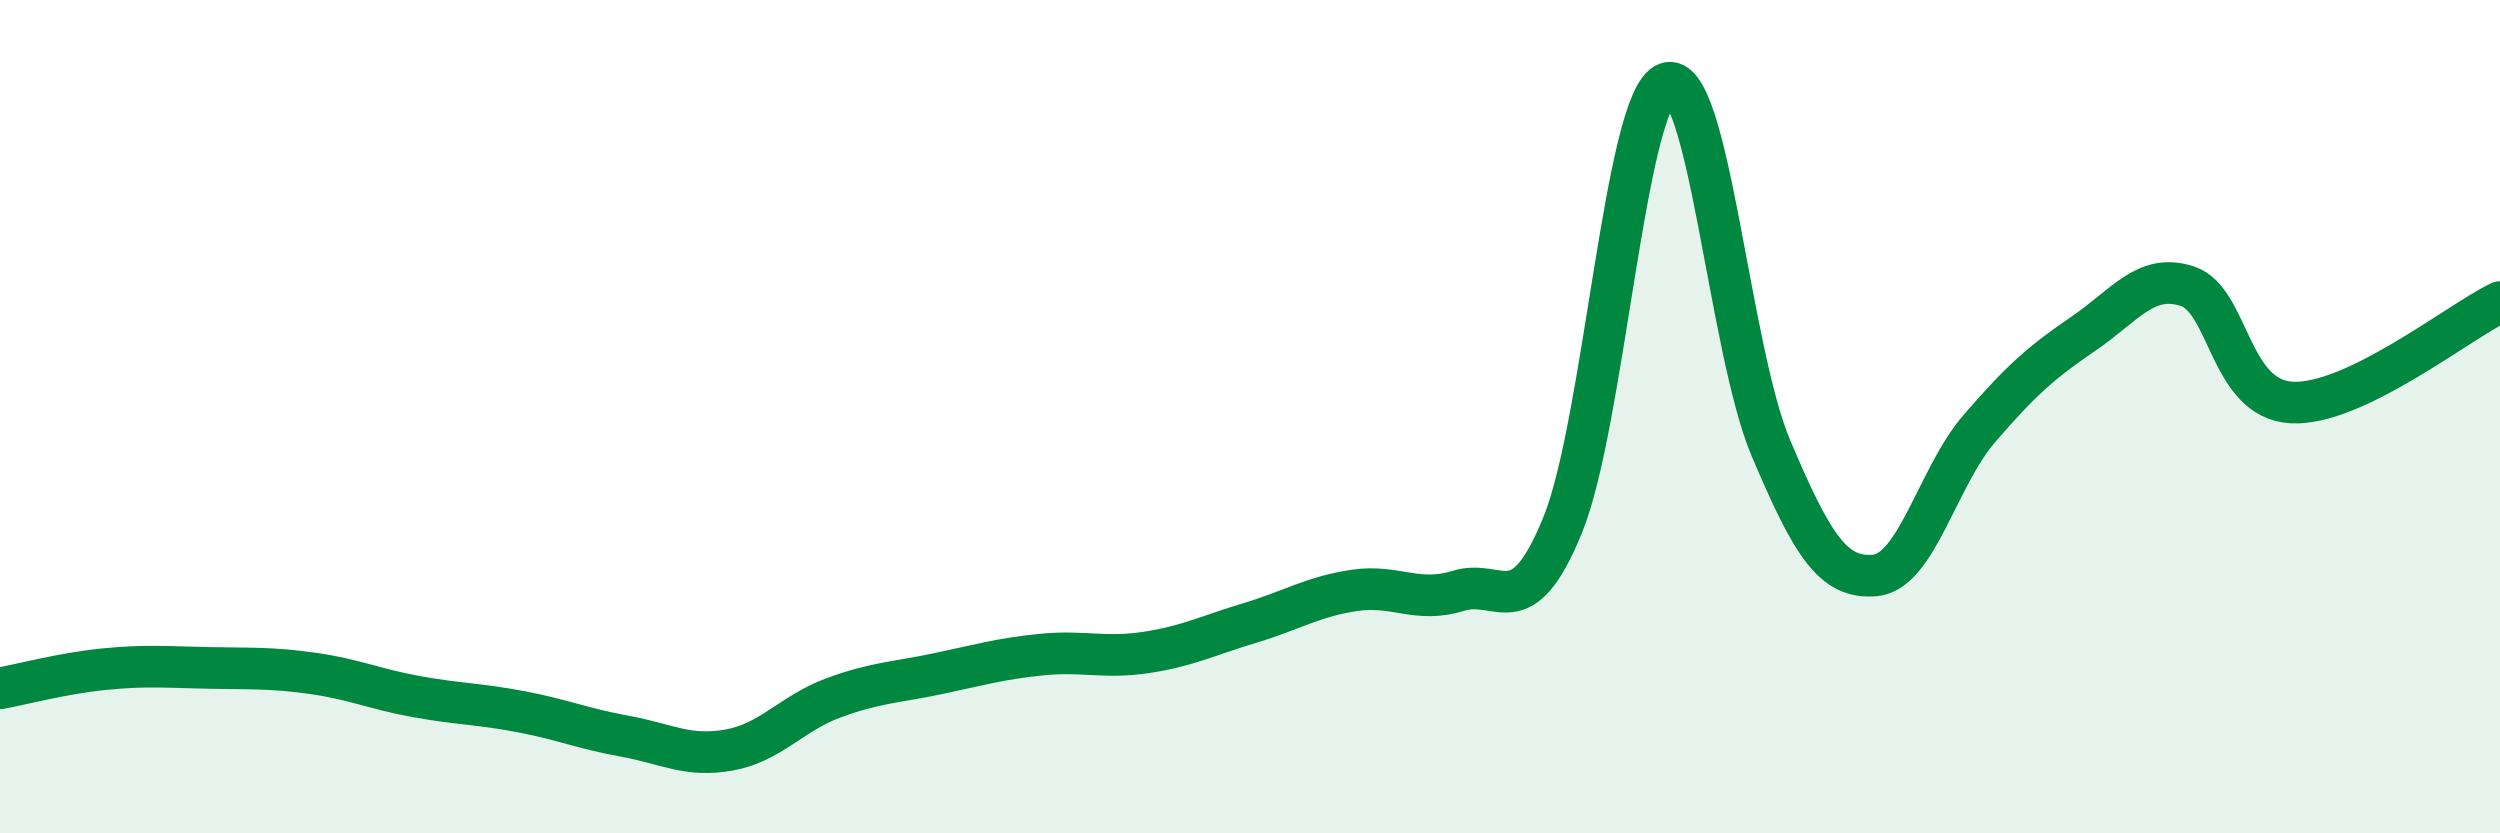
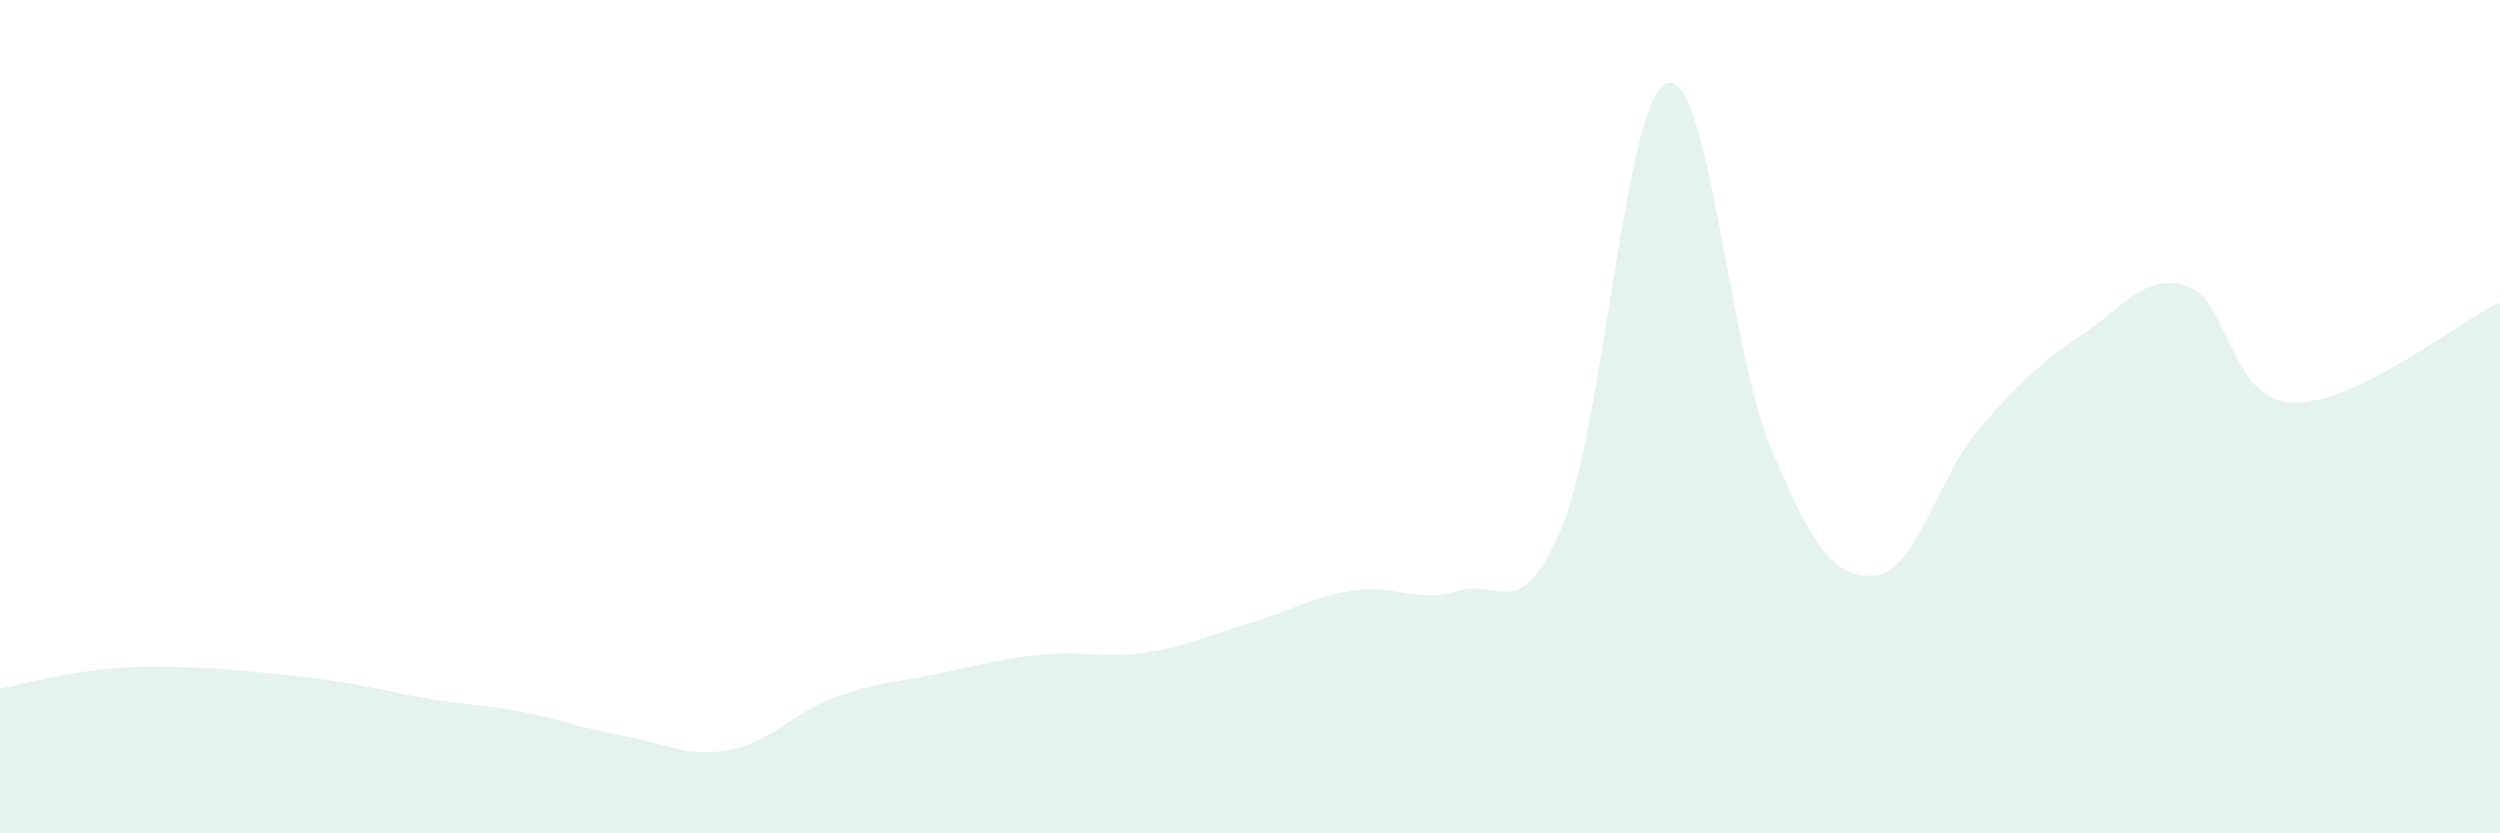
<svg xmlns="http://www.w3.org/2000/svg" width="60" height="20" viewBox="0 0 60 20">
-   <path d="M 0,16.52 C 0.5,16.43 1.5,16.16 2.5,16.06 C 3.5,15.96 4,16.01 5,16.03 C 6,16.05 6.5,16.02 7.5,16.16 C 8.5,16.3 9,16.54 10,16.72 C 11,16.9 11.5,16.89 12.5,17.08 C 13.5,17.27 14,17.49 15,17.67 C 16,17.85 16.5,18.18 17.5,18 C 18.5,17.82 19,17.12 20,16.75 C 21,16.38 21.5,16.38 22.5,16.17 C 23.5,15.96 24,15.81 25,15.71 C 26,15.61 26.5,15.81 27.5,15.66 C 28.5,15.51 29,15.25 30,14.95 C 31,14.65 31.5,14.32 32.5,14.17 C 33.5,14.02 34,14.49 35,14.18 C 36,13.87 36.5,15.05 37.5,12.61 C 38.5,10.17 39,2.37 40,2 C 41,1.63 41.5,8.39 42.5,10.75 C 43.5,13.11 44,13.9 45,13.81 C 46,13.72 46.5,11.45 47.5,10.29 C 48.5,9.13 49,8.69 50,8.01 C 51,7.33 51.5,6.54 52.5,6.87 C 53.5,7.2 53.5,9.58 55,9.66 C 56.5,9.74 59,7.73 60,7.25L60 20L0 20Z" fill="#008740" opacity="0.1" stroke-linecap="round" stroke-linejoin="round" />
-   <path d="M 0,16.52 C 0.5,16.43 1.5,16.16 2.5,16.06 C 3.5,15.96 4,16.01 5,16.03 C 6,16.05 6.5,16.02 7.5,16.16 C 8.5,16.3 9,16.54 10,16.72 C 11,16.9 11.5,16.89 12.5,17.08 C 13.5,17.27 14,17.49 15,17.67 C 16,17.85 16.5,18.18 17.5,18 C 18.5,17.82 19,17.12 20,16.75 C 21,16.38 21.5,16.38 22.5,16.17 C 23.5,15.96 24,15.81 25,15.71 C 26,15.61 26.5,15.81 27.5,15.66 C 28.5,15.51 29,15.25 30,14.95 C 31,14.65 31.5,14.32 32.5,14.17 C 33.5,14.02 34,14.49 35,14.18 C 36,13.87 36.5,15.05 37.5,12.61 C 38.5,10.17 39,2.37 40,2 C 41,1.63 41.5,8.39 42.5,10.75 C 43.5,13.11 44,13.9 45,13.81 C 46,13.72 46.5,11.45 47.5,10.29 C 48.5,9.13 49,8.69 50,8.01 C 51,7.33 51.5,6.54 52.5,6.87 C 53.5,7.2 53.5,9.58 55,9.66 C 56.5,9.74 59,7.73 60,7.25" stroke="#008740" stroke-width="1" fill="none" stroke-linecap="round" stroke-linejoin="round" />
+   <path d="M 0,16.52 C 0.5,16.43 1.5,16.16 2.5,16.06 C 3.5,15.96 4,16.01 5,16.03 C 8.5,16.3 9,16.54 10,16.72 C 11,16.9 11.5,16.89 12.5,17.08 C 13.5,17.27 14,17.49 15,17.67 C 16,17.85 16.5,18.18 17.5,18 C 18.5,17.82 19,17.12 20,16.75 C 21,16.38 21.5,16.38 22.5,16.17 C 23.5,15.96 24,15.81 25,15.71 C 26,15.61 26.5,15.81 27.5,15.66 C 28.5,15.51 29,15.25 30,14.95 C 31,14.65 31.5,14.32 32.5,14.17 C 33.5,14.02 34,14.49 35,14.18 C 36,13.87 36.5,15.05 37.5,12.61 C 38.5,10.17 39,2.37 40,2 C 41,1.63 41.5,8.39 42.5,10.75 C 43.5,13.11 44,13.9 45,13.81 C 46,13.72 46.5,11.45 47.5,10.29 C 48.5,9.13 49,8.69 50,8.01 C 51,7.33 51.5,6.54 52.5,6.87 C 53.5,7.2 53.5,9.58 55,9.66 C 56.5,9.74 59,7.73 60,7.25L60 20L0 20Z" fill="#008740" opacity="0.1" stroke-linecap="round" stroke-linejoin="round" />
</svg>